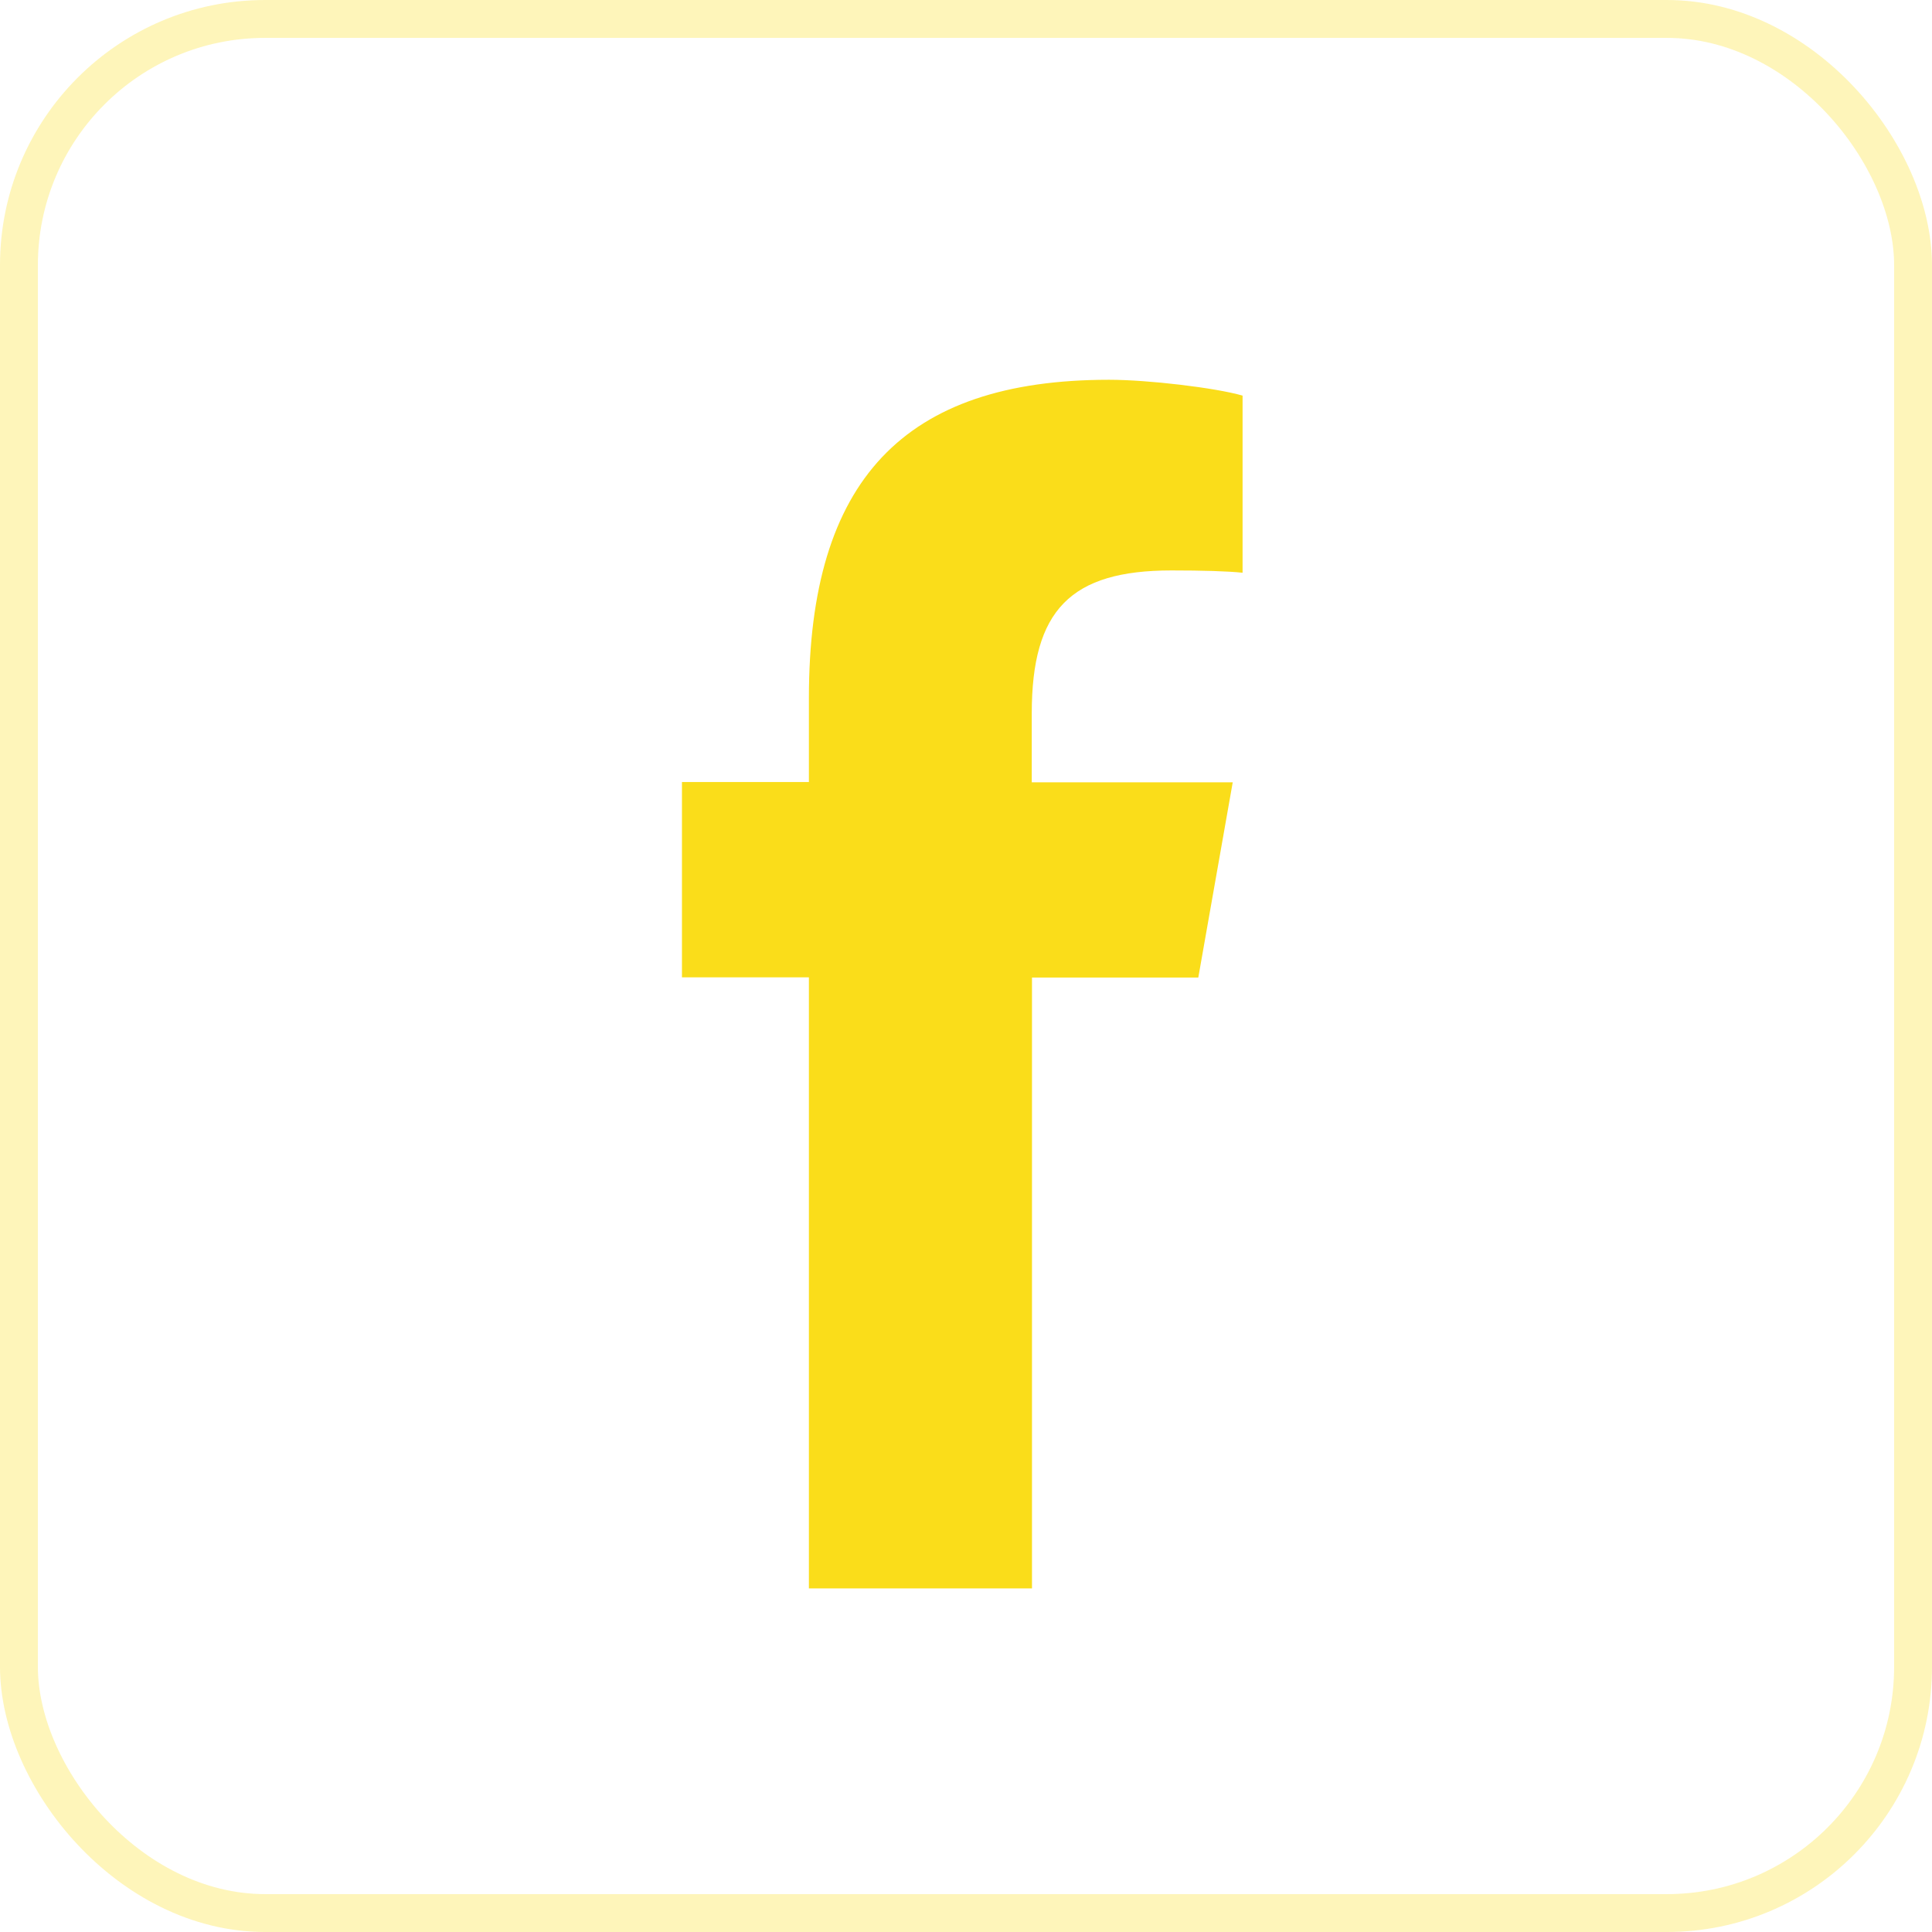
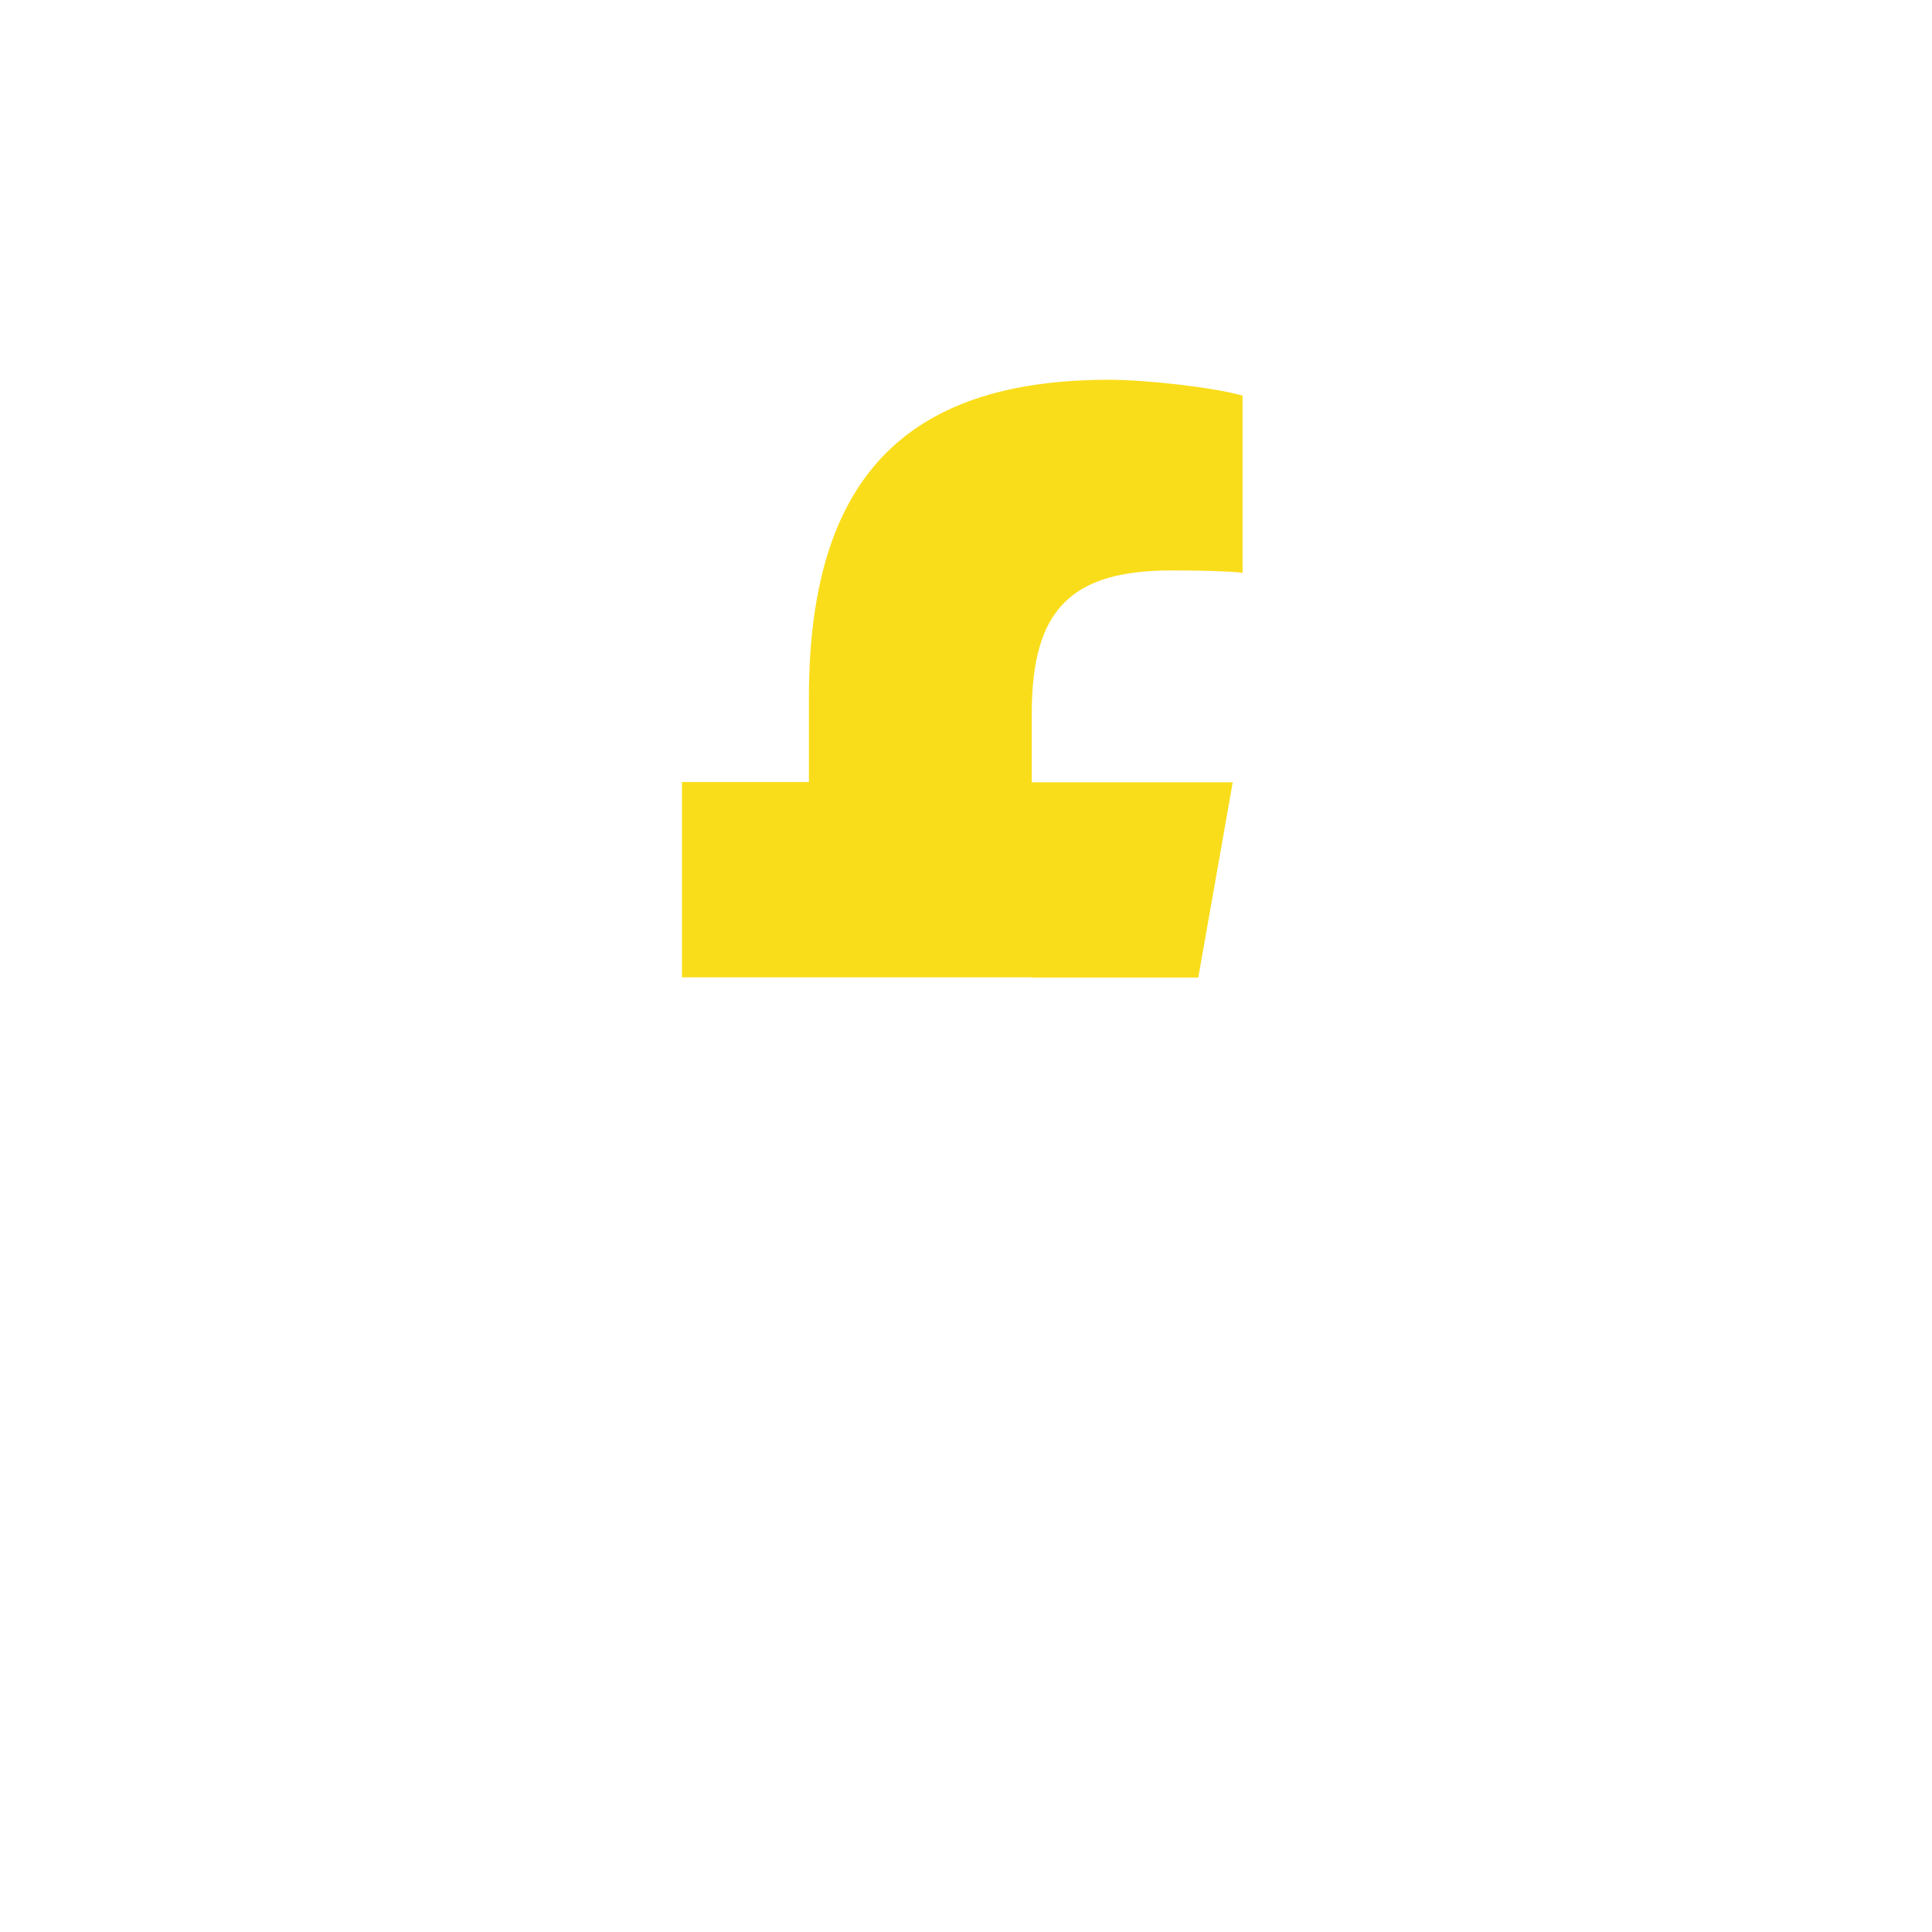
<svg xmlns="http://www.w3.org/2000/svg" width="51" height="51" viewBox="0 0 51 51" fill="none">
-   <rect x="0.5" y="0.5" width="50" height="50" rx="6.5" stroke="#FADD1A" stroke-opacity="0.3" />
  <g clip-path="url(#clip0_61_319)">
-     <path d="M32.541 20.651H27.236V18.829C27.236 16.104 28.262 15.058 30.924 15.058C31.749 15.058 32.418 15.078 32.801 15.119V10.443C32.073 10.234 30.301 10.025 29.275 10.025C23.853 10.025 21.353 12.683 21.353 18.424V20.644H18.002V25.799H21.353V41.93H27.242V25.805H31.632L32.541 20.651Z" fill="#FADD1A" />
+     <path d="M32.541 20.651H27.236V18.829C27.236 16.104 28.262 15.058 30.924 15.058C31.749 15.058 32.418 15.078 32.801 15.119V10.443C32.073 10.234 30.301 10.025 29.275 10.025C23.853 10.025 21.353 12.683 21.353 18.424V20.644H18.002V25.799H21.353H27.242V25.805H31.632L32.541 20.651Z" fill="#FADD1A" />
  </g>
  <defs>
    <clipPath id="clip0_61_319">
      <rect width="15" height="32" fill="white" transform="translate(18 10)" />
    </clipPath>
  </defs>
</svg>